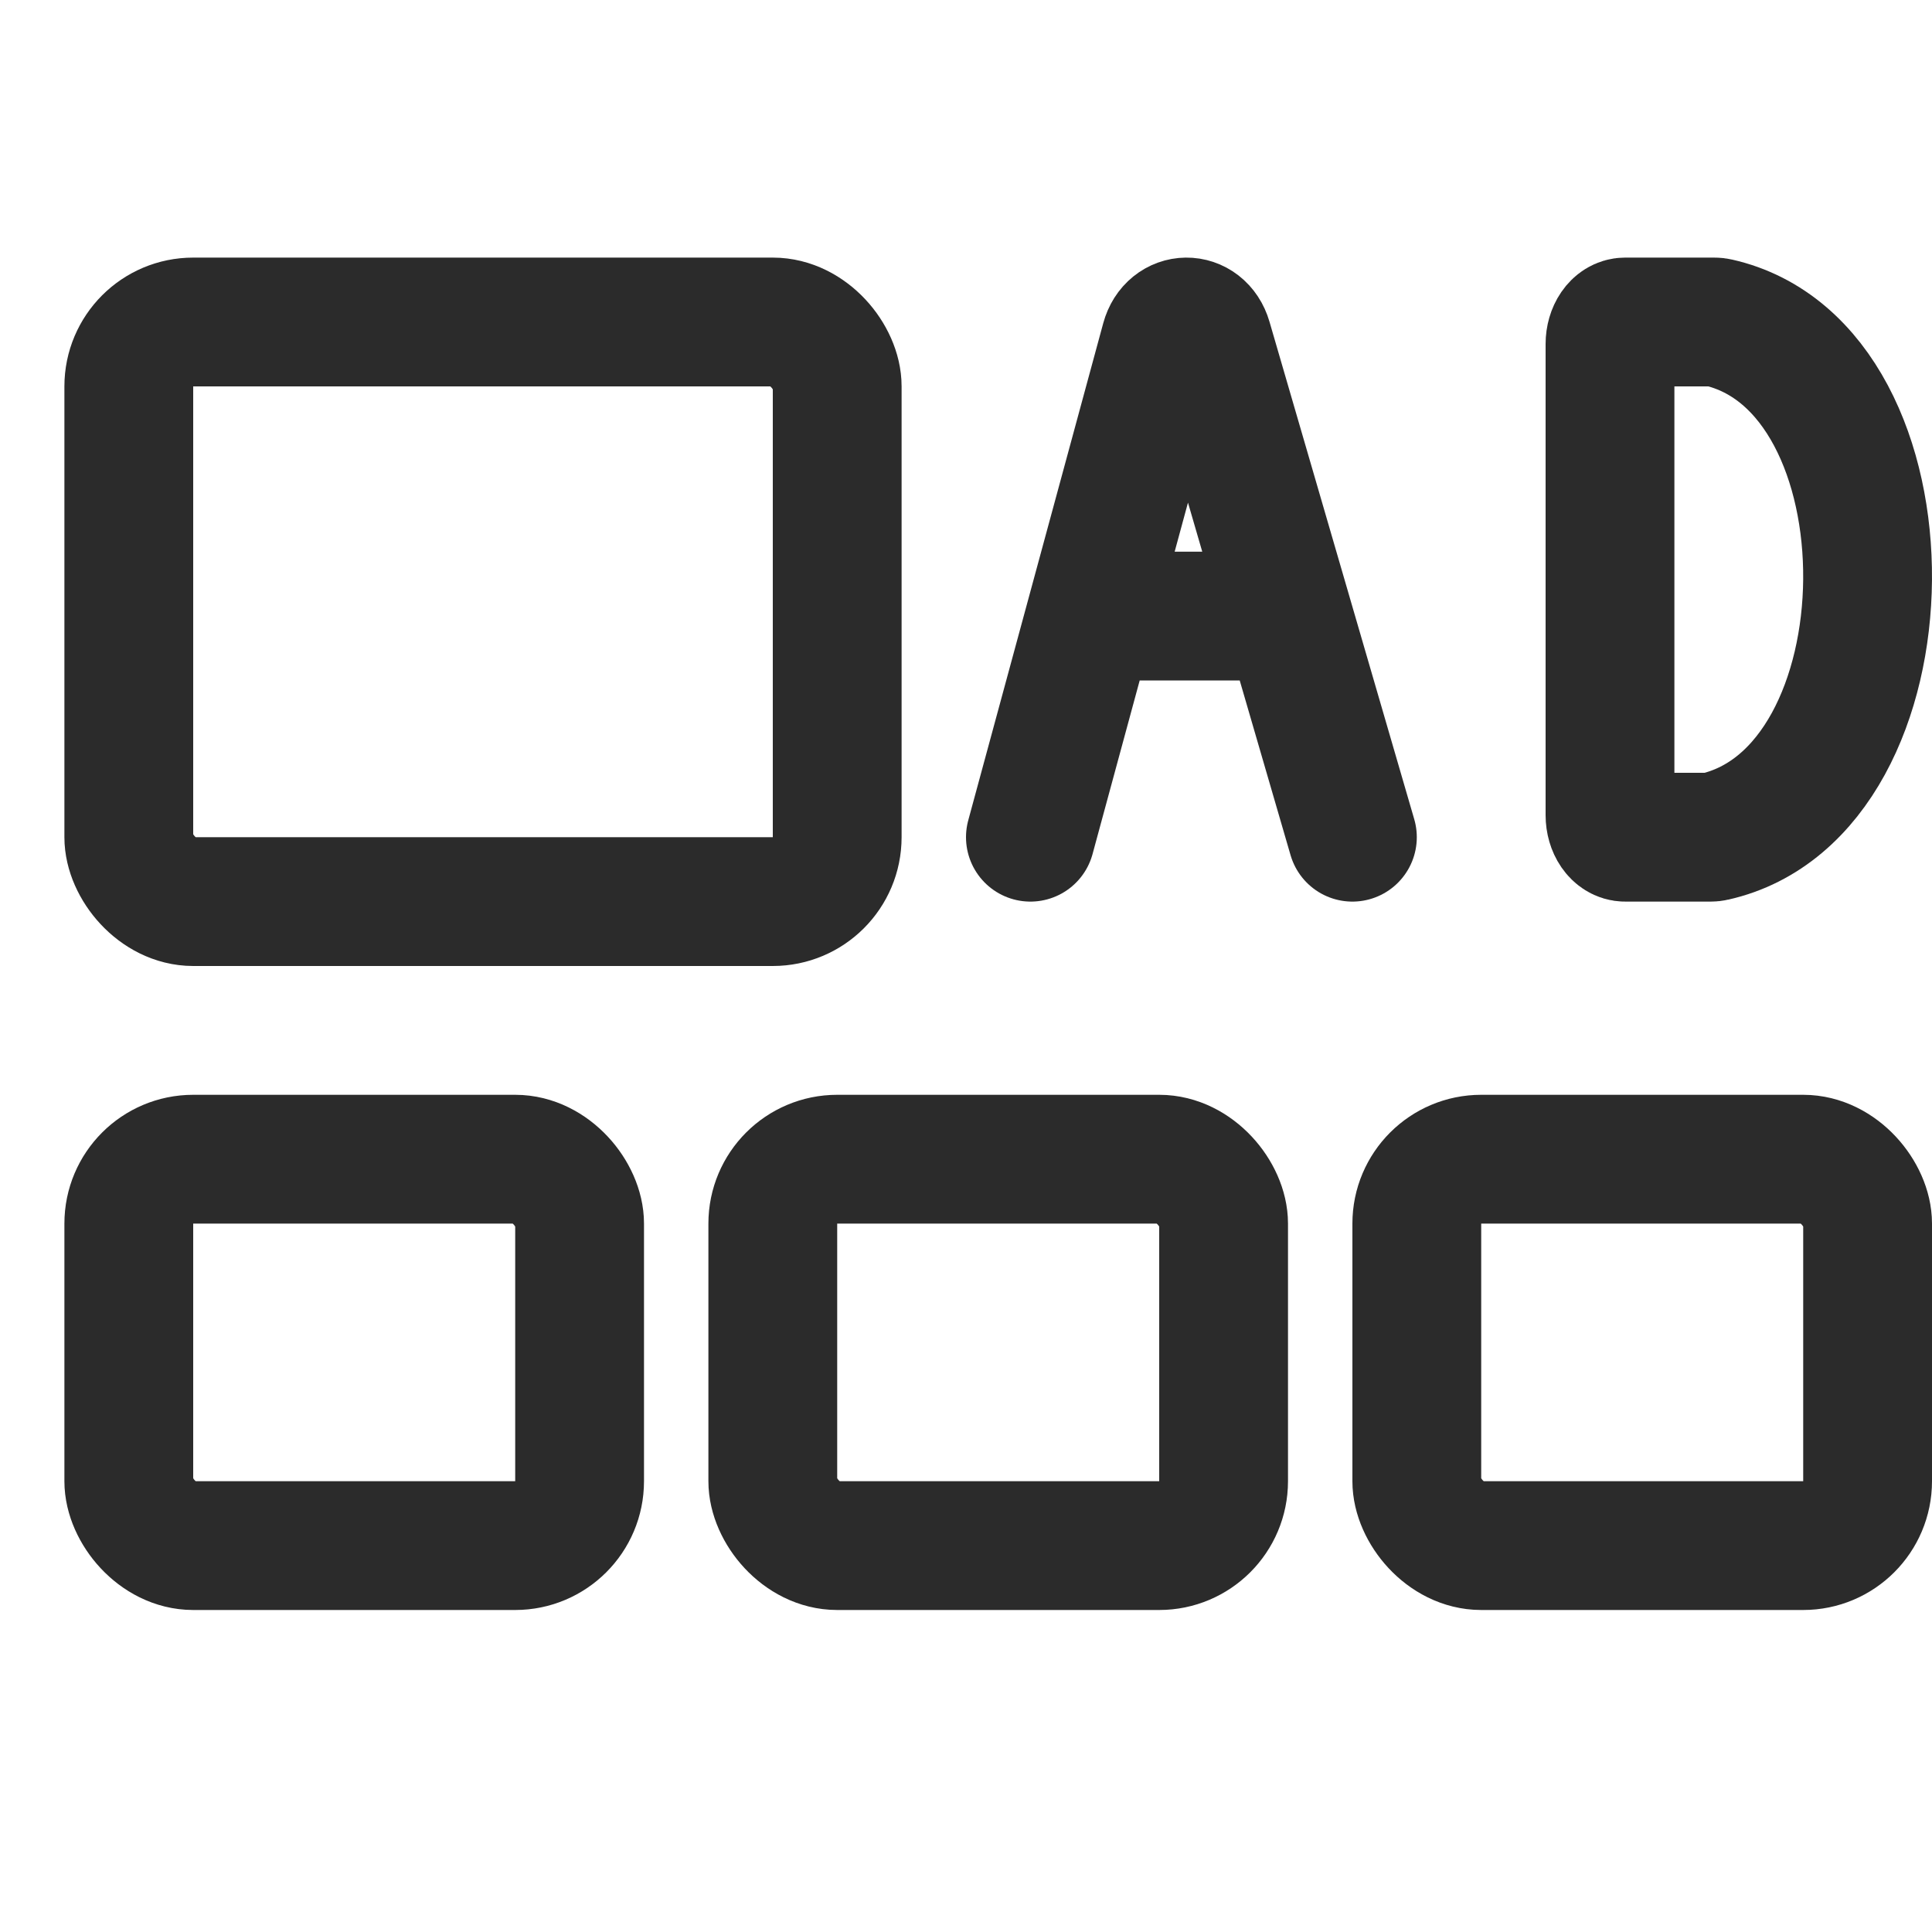
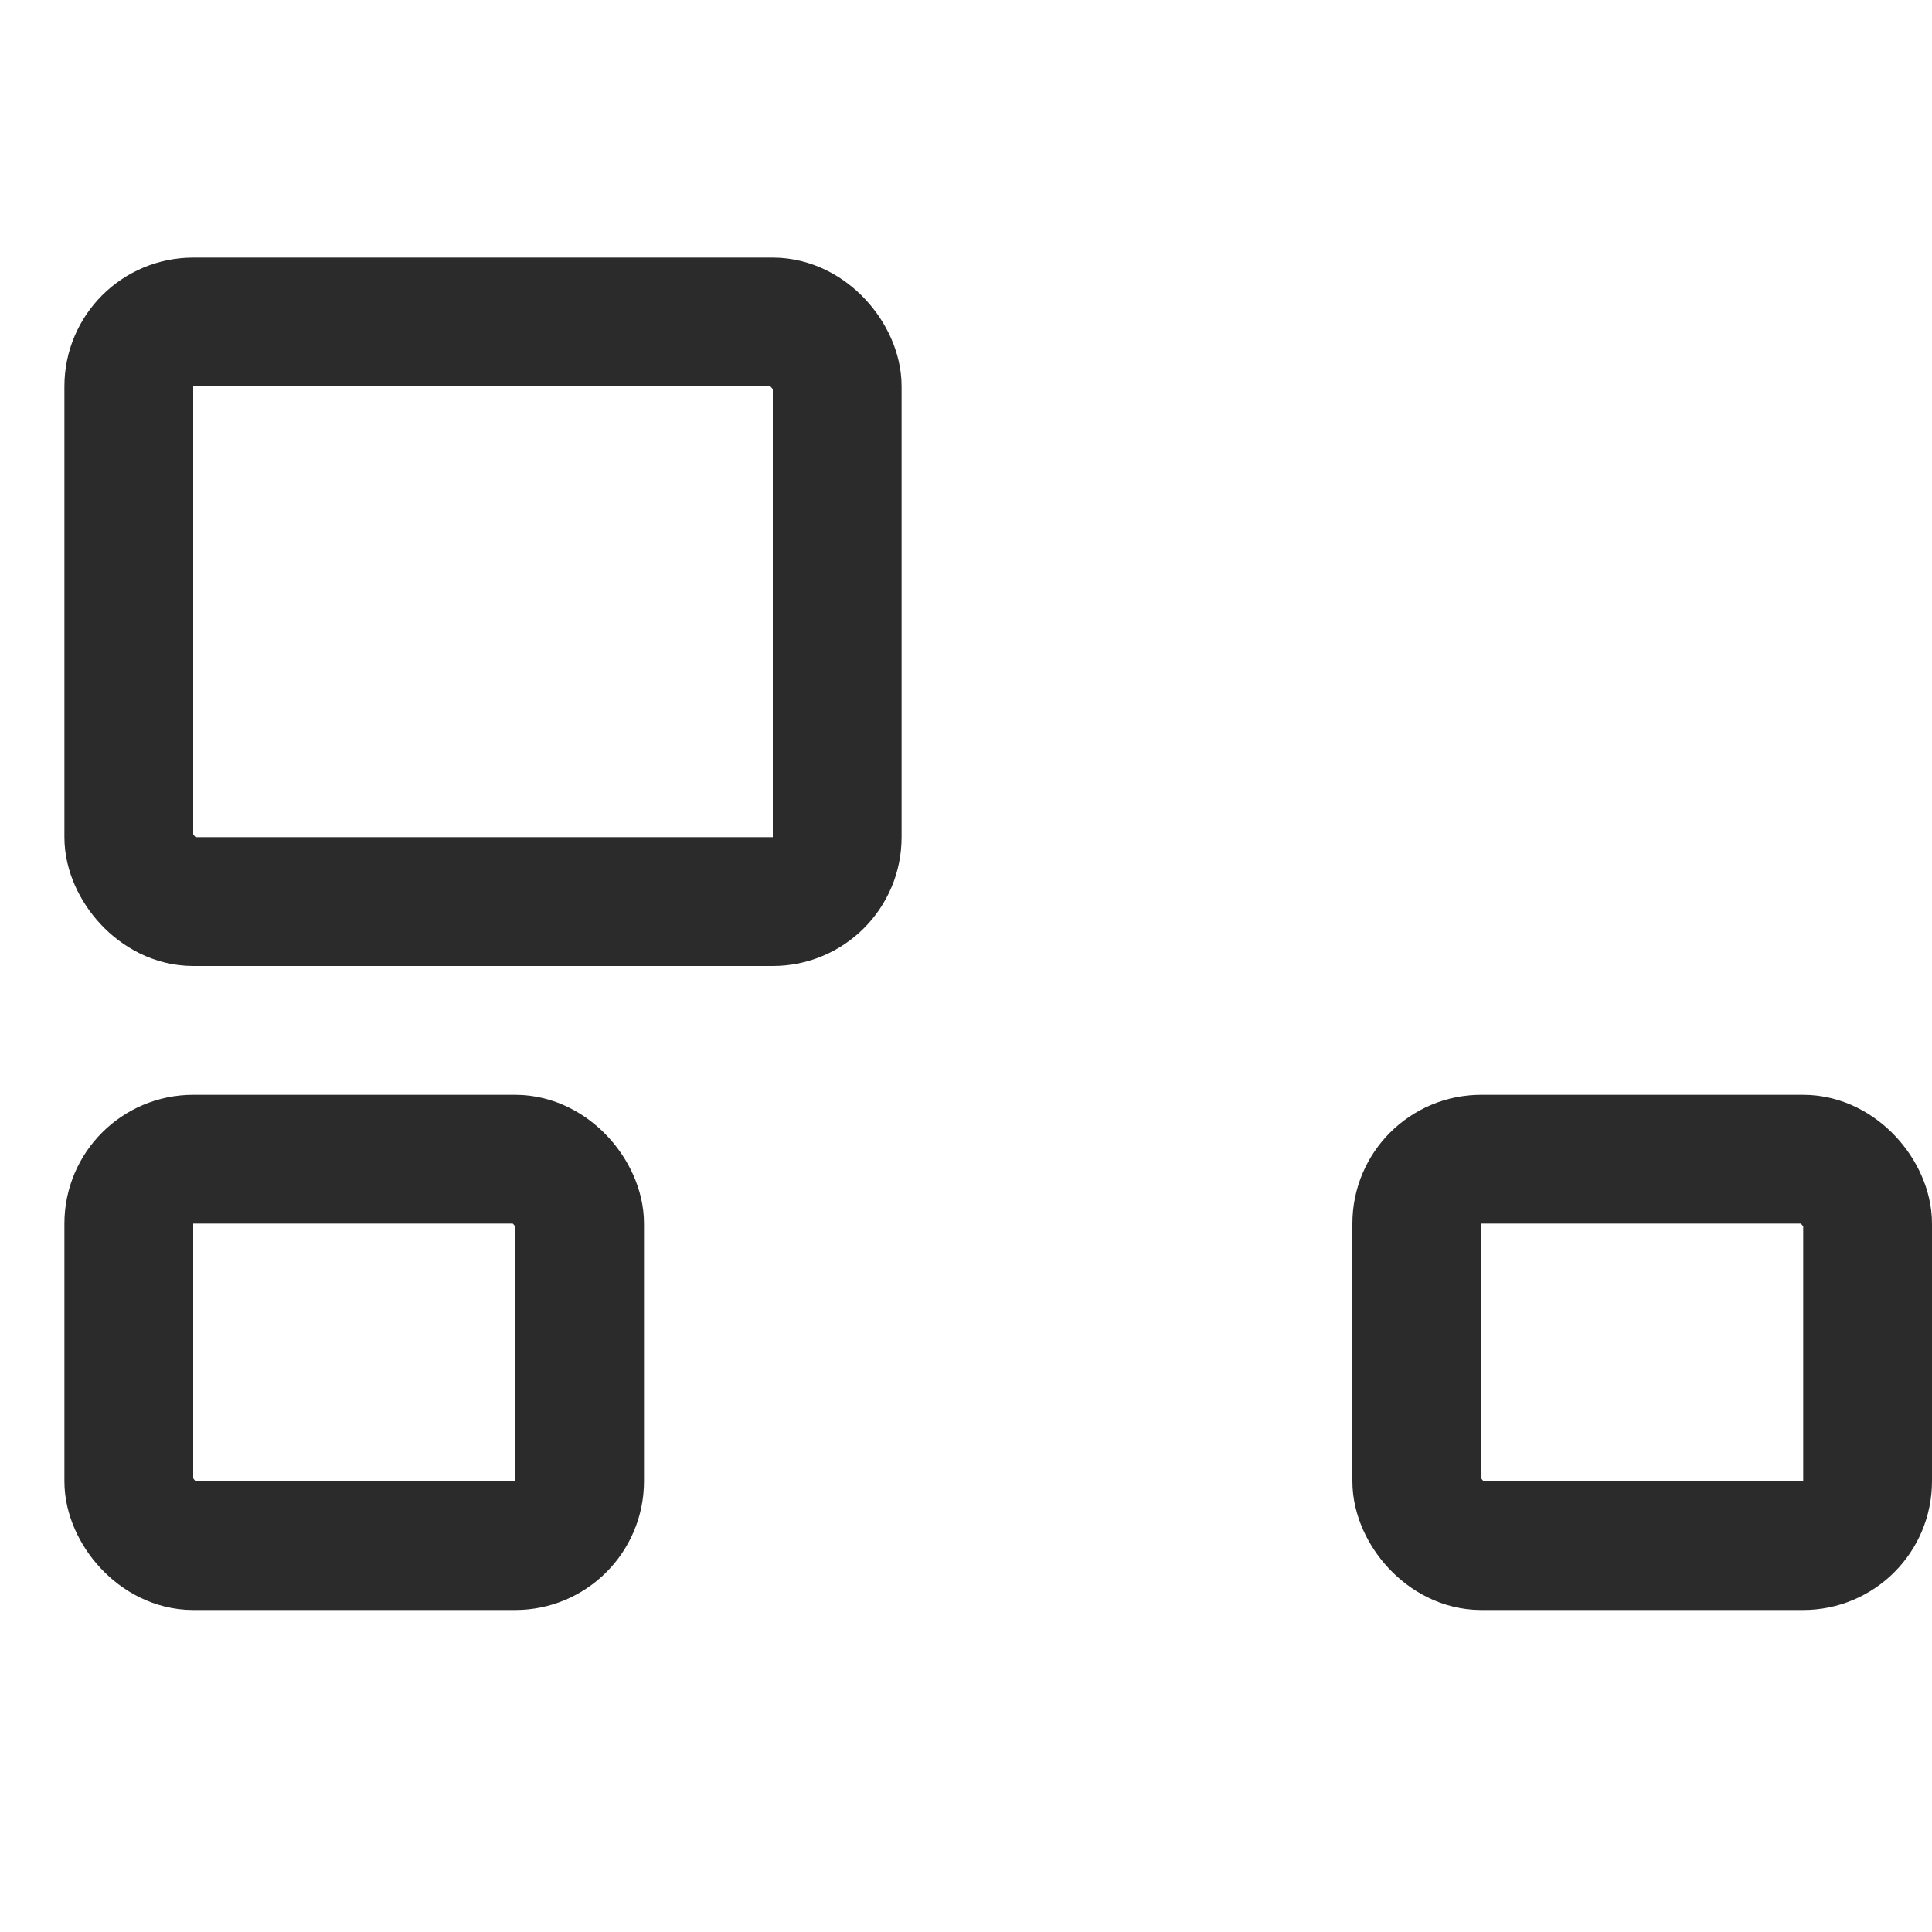
<svg xmlns="http://www.w3.org/2000/svg" width="30" height="30" viewBox="0 0 30 30" fill="none">
-   <path d="M16 13L18.096 5.281C18.197 4.91 18.644 4.905 18.752 5.274L21 13M17.035 9.566H19.965" stroke="#2B2B2B" stroke-width="2" stroke-linecap="round" />
-   <path d="M26.675 5.006C29.814 5.711 29.755 12.291 26.616 12.994C26.599 12.998 26.581 13 26.563 13H25.235C25.105 13 25 12.847 25 12.658L25 5.342C25 5.153 25.105 5 25.235 5L26.622 5C26.64 5 26.658 5.002 26.675 5.006Z" stroke="#2B2B2B" stroke-width="2" />
  <rect x="2" y="5" width="11" height="9" rx="1" stroke="#2B2B2B" stroke-width="2" />
  <rect x="2" y="18" width="7" height="6" rx="1" stroke="#2B2B2B" stroke-width="2" />
-   <rect x="12" y="18" width="7" height="6" rx="1" stroke="#2B2B2B" stroke-width="2" />
  <rect x="22" y="18" width="7" height="6" rx="1" stroke="#2B2B2B" stroke-width="2" />
</svg>